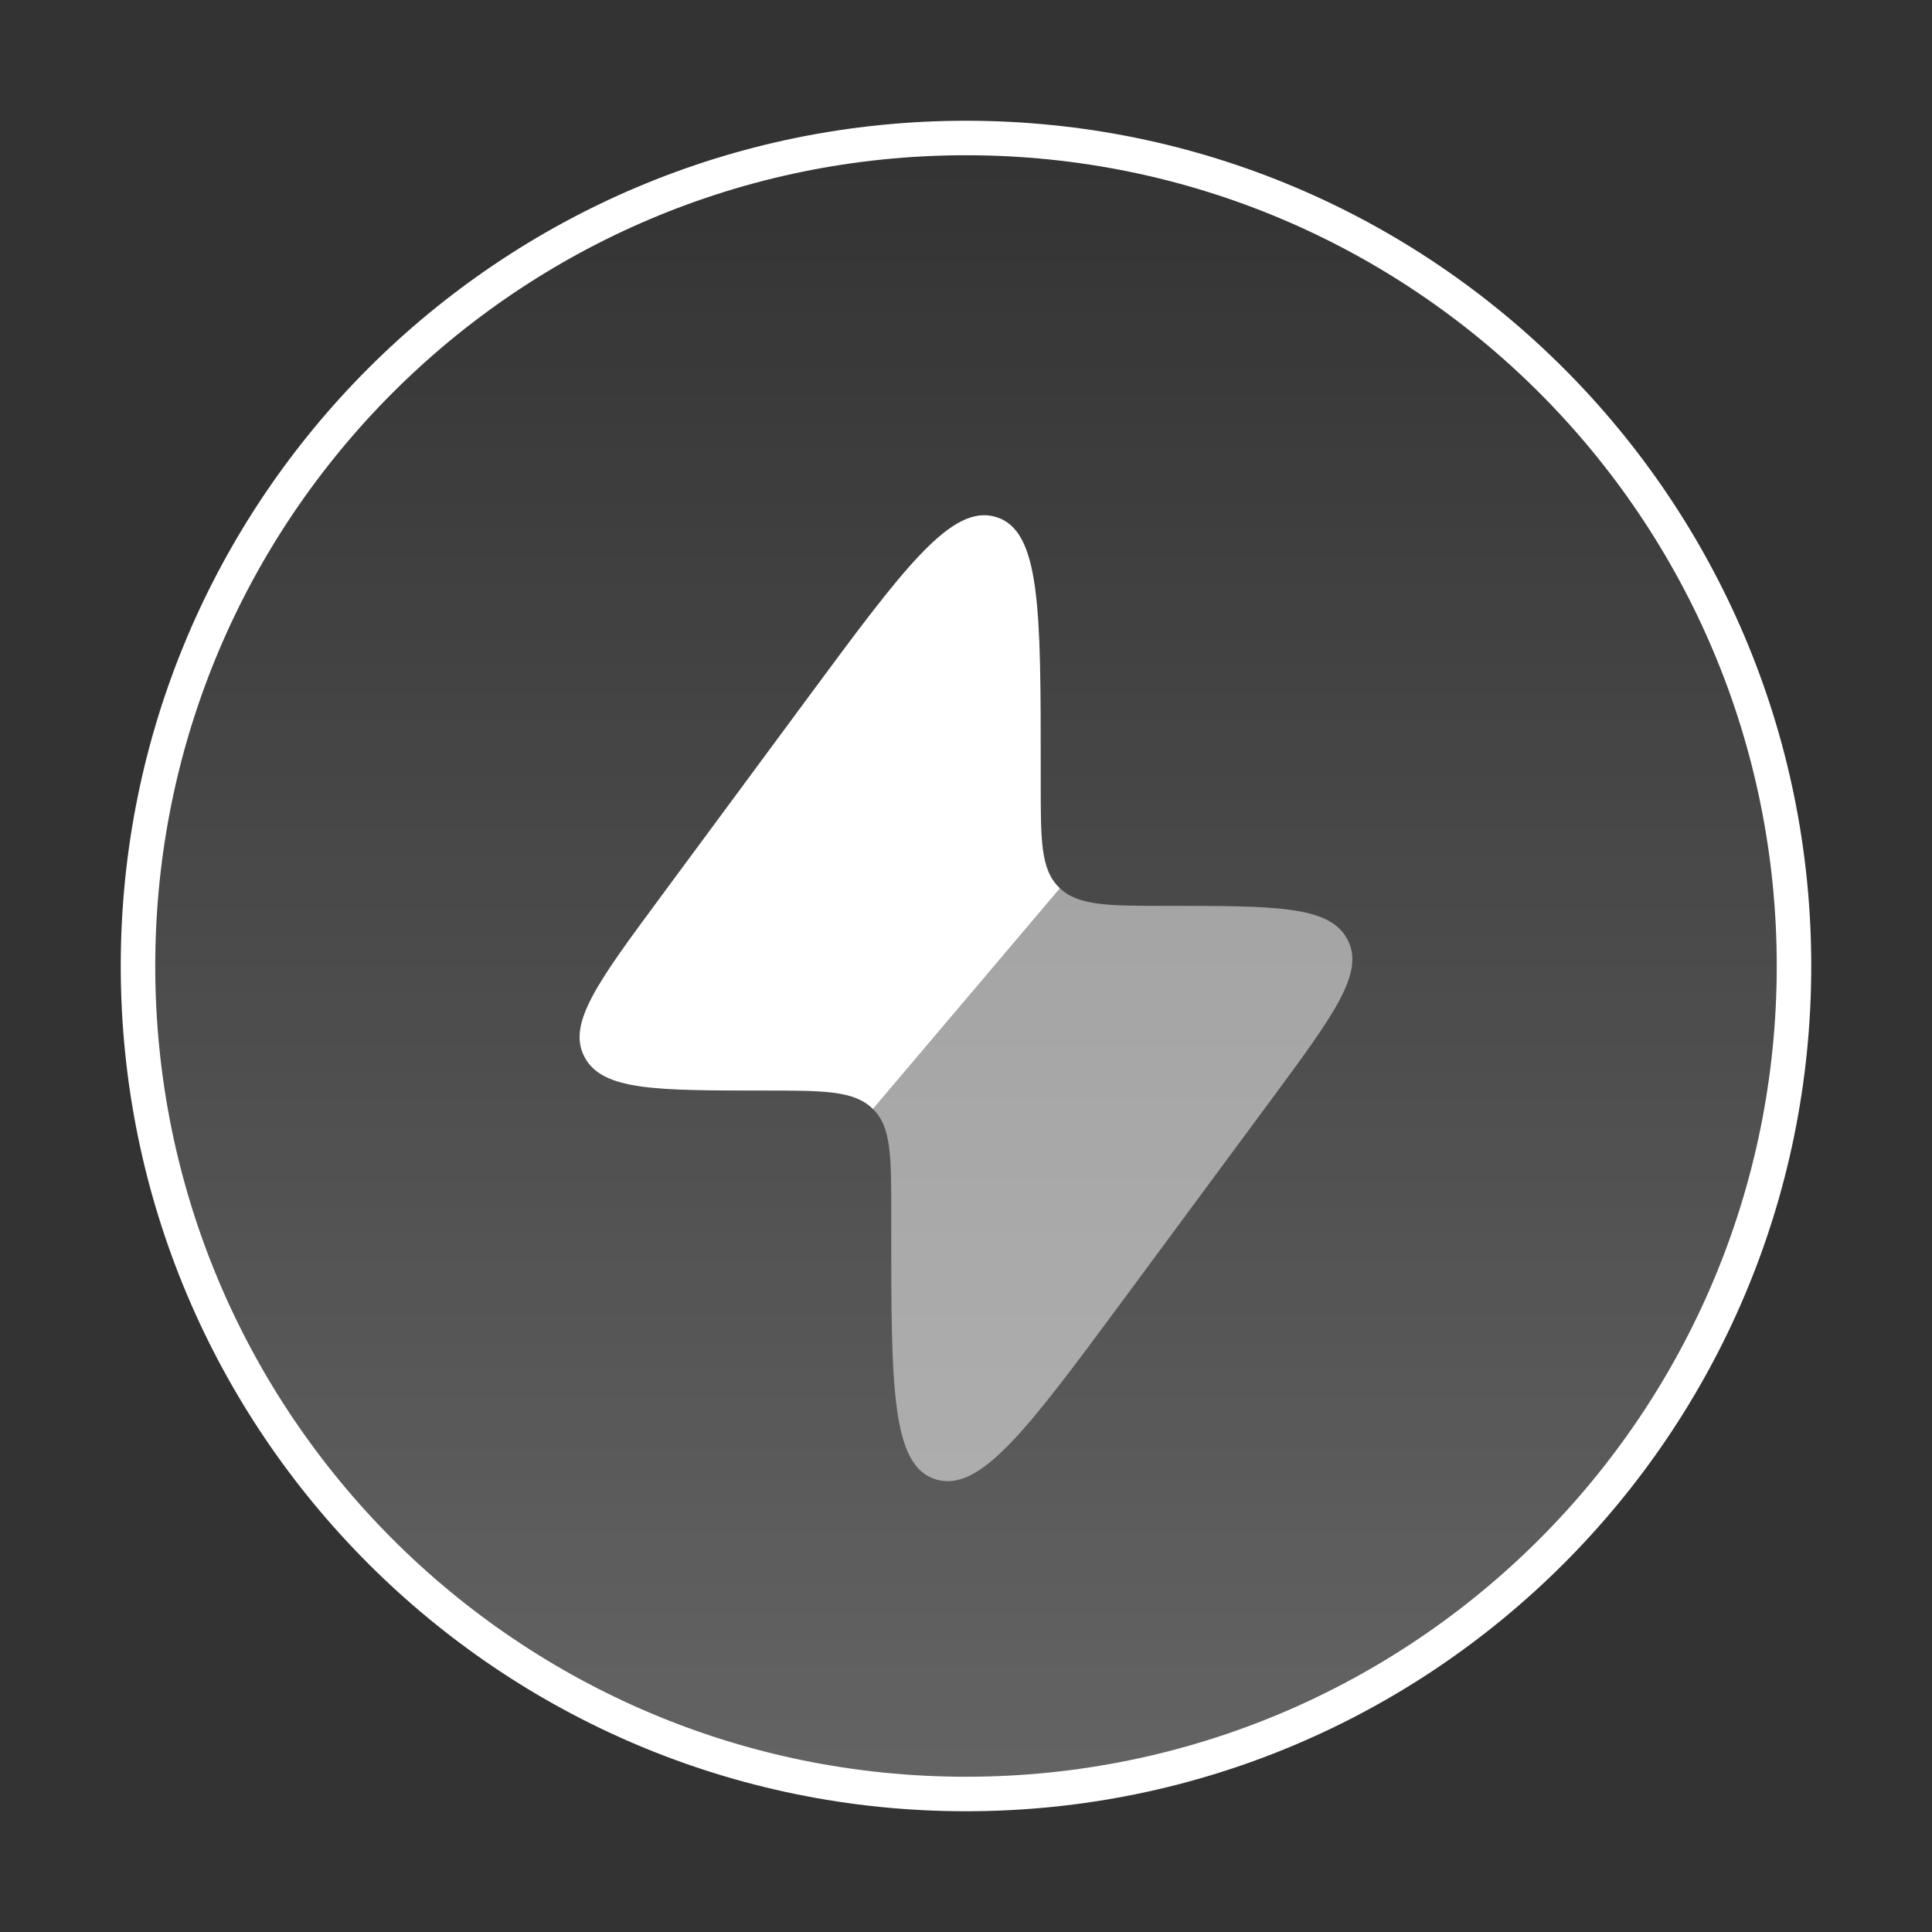
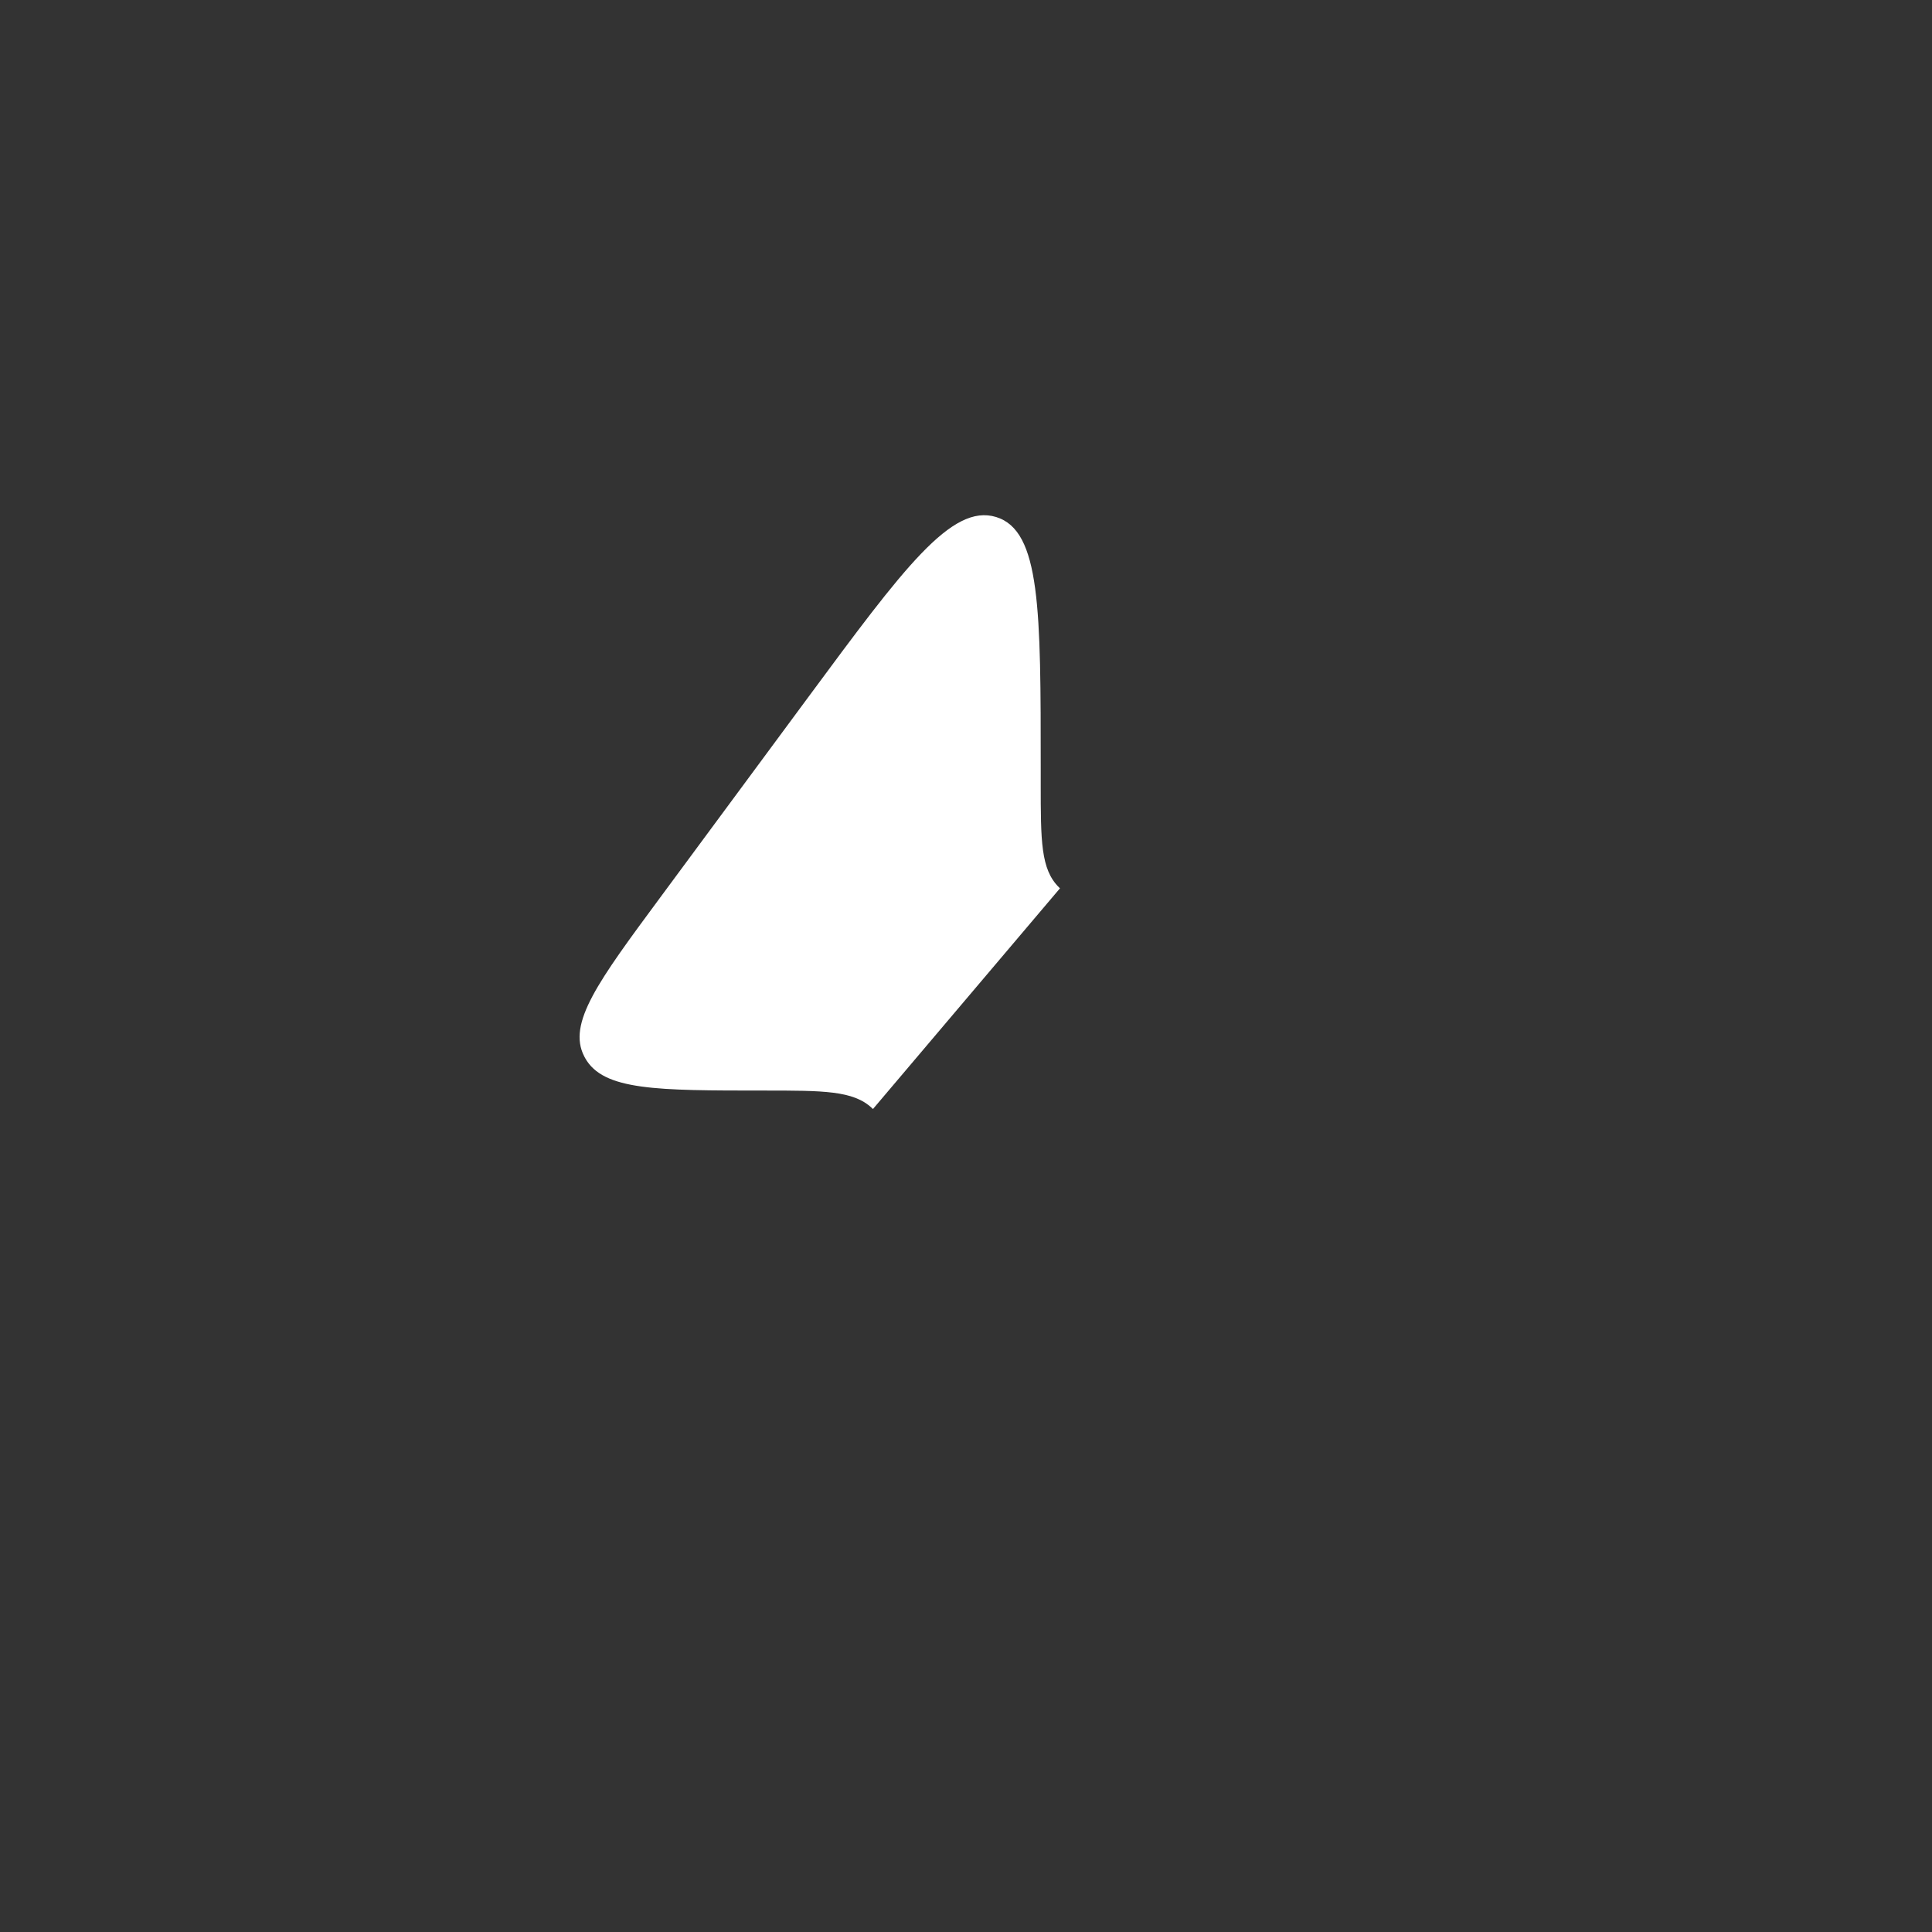
<svg xmlns="http://www.w3.org/2000/svg" width="56" height="56" viewBox="0 0 56 56" fill="none">
  <rect x="0" y="0" width="56" height="56" fill="#333333" stroke="none" />
-   <path d="M28 52C41.255 52 52 41.255 52 28C52 14.745 41.255 4 28 4C14.745 4 4 14.745 4 28C4 41.255 14.745 52 28 52Z" fill="url(#paint0_linear_3846_10719)" fill-opacity="0.24" stroke="white" stroke-linecap="round" stroke-linejoin="round" />
  <path fill-rule="evenodd" clip-rule="evenodd" d="M23.424 20.213L19.137 26.014C17.338 28.447 16.439 29.664 16.935 30.621C16.943 30.637 16.951 30.652 16.96 30.668C17.485 31.61 19.038 31.61 22.145 31.61C23.871 31.61 24.734 31.61 25.275 32.119L25.303 32.146L30.724 25.748L30.696 25.721C30.166 25.201 30.166 24.372 30.166 22.713V22.28C30.166 17.681 30.166 15.382 28.873 14.986C27.581 14.589 26.195 16.464 23.424 20.213Z" fill="white" />
-   <path opacity="0.5" d="M25.833 35.154L25.833 35.587C25.833 40.186 25.832 42.485 27.125 42.881C28.418 43.278 29.803 41.403 32.575 37.654L36.862 31.854C38.66 29.42 39.559 28.203 39.064 27.247C39.056 27.231 39.047 27.215 39.039 27.199C38.514 26.257 36.961 26.257 33.854 26.257C32.128 26.257 31.265 26.257 30.723 25.748L25.303 32.146C25.833 32.666 25.833 33.495 25.833 35.154Z" fill="white" />
  <defs>
    <linearGradient id="paint0_linear_3846_10719" x1="28" y1="4" x2="28" y2="52" gradientUnits="userSpaceOnUse">
      <stop stop-color="white" stop-opacity="0" />
      <stop offset="1" stop-color="white" />
    </linearGradient>
  </defs>
</svg>